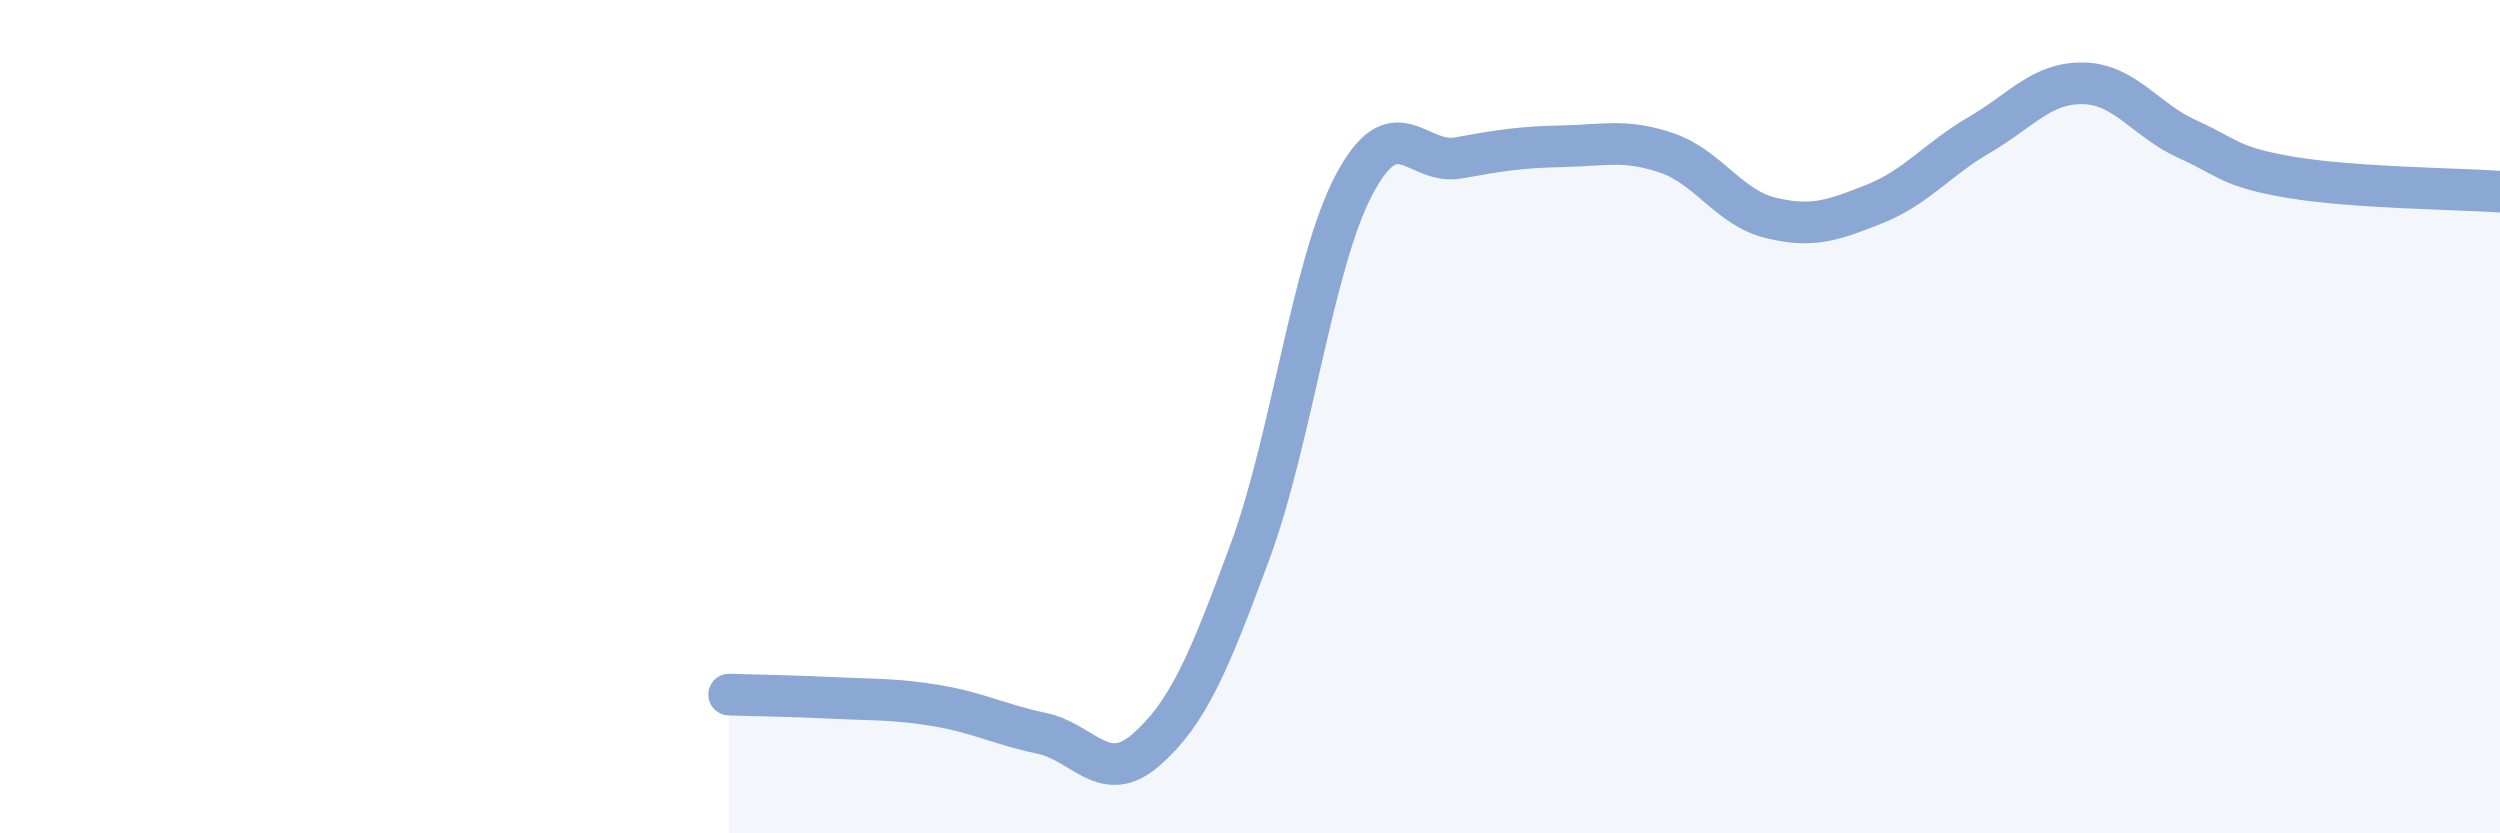
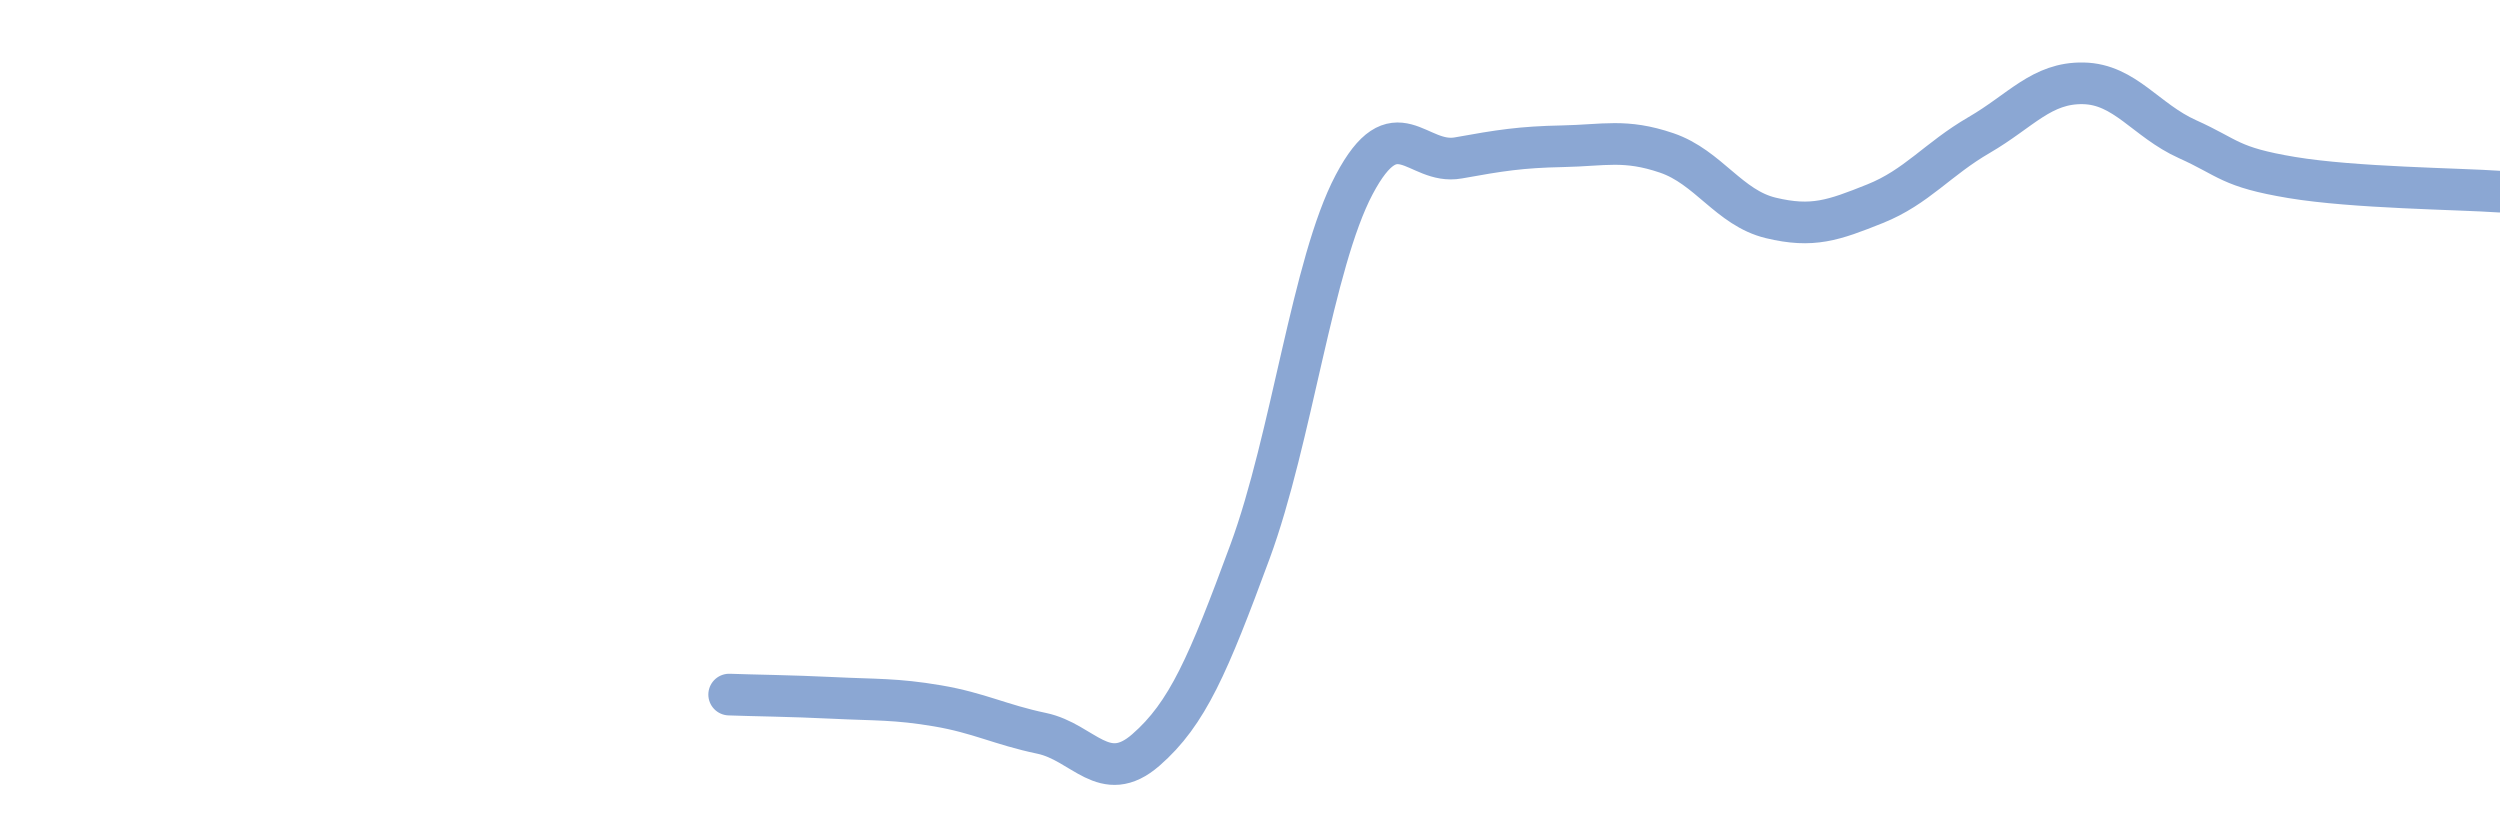
<svg xmlns="http://www.w3.org/2000/svg" width="60" height="20" viewBox="0 0 60 20">
-   <path d="M 17.5,16.67 C 18,16.69 19,16.7 20,16.75 C 21,16.8 21.5,16.77 22.5,16.94 C 23.5,17.11 24,17.39 25,17.6 C 26,17.81 26.5,18.87 27.5,18 C 28.5,17.13 29,15.95 30,13.24 C 31,10.53 31.5,6.32 32.5,4.43 C 33.5,2.54 34,3.97 35,3.79 C 36,3.61 36.5,3.53 37.5,3.51 C 38.5,3.49 39,3.33 40,3.67 C 41,4.01 41.5,4.99 42.5,5.23 C 43.5,5.47 44,5.29 45,4.89 C 46,4.49 46.5,3.82 47.5,3.24 C 48.5,2.66 49,1.98 50,2 C 51,2.02 51.5,2.89 52.5,3.34 C 53.5,3.79 53.5,4.01 55,4.26 C 56.5,4.51 59,4.53 60,4.6L60 20L17.5 20Z" fill="#8ba7d3" opacity="0.1" stroke-linecap="round" stroke-linejoin="round" />
  <path d="M 17.5,16.67 C 18,16.69 19,16.7 20,16.75 C 21,16.8 21.5,16.77 22.5,16.94 C 23.5,17.11 24,17.39 25,17.6 C 26,17.81 26.5,18.87 27.5,18 C 28.5,17.13 29,15.95 30,13.24 C 31,10.53 31.5,6.32 32.5,4.43 C 33.5,2.54 34,3.97 35,3.79 C 36,3.61 36.5,3.53 37.5,3.51 C 38.5,3.49 39,3.33 40,3.67 C 41,4.01 41.5,4.99 42.5,5.23 C 43.5,5.47 44,5.29 45,4.89 C 46,4.49 46.5,3.82 47.5,3.24 C 48.5,2.66 49,1.98 50,2 C 51,2.02 51.5,2.89 52.5,3.34 C 53.5,3.79 53.5,4.01 55,4.26 C 56.5,4.51 59,4.53 60,4.6" stroke="#8ba7d3" stroke-width="1" fill="none" stroke-linecap="round" stroke-linejoin="round" />
</svg>